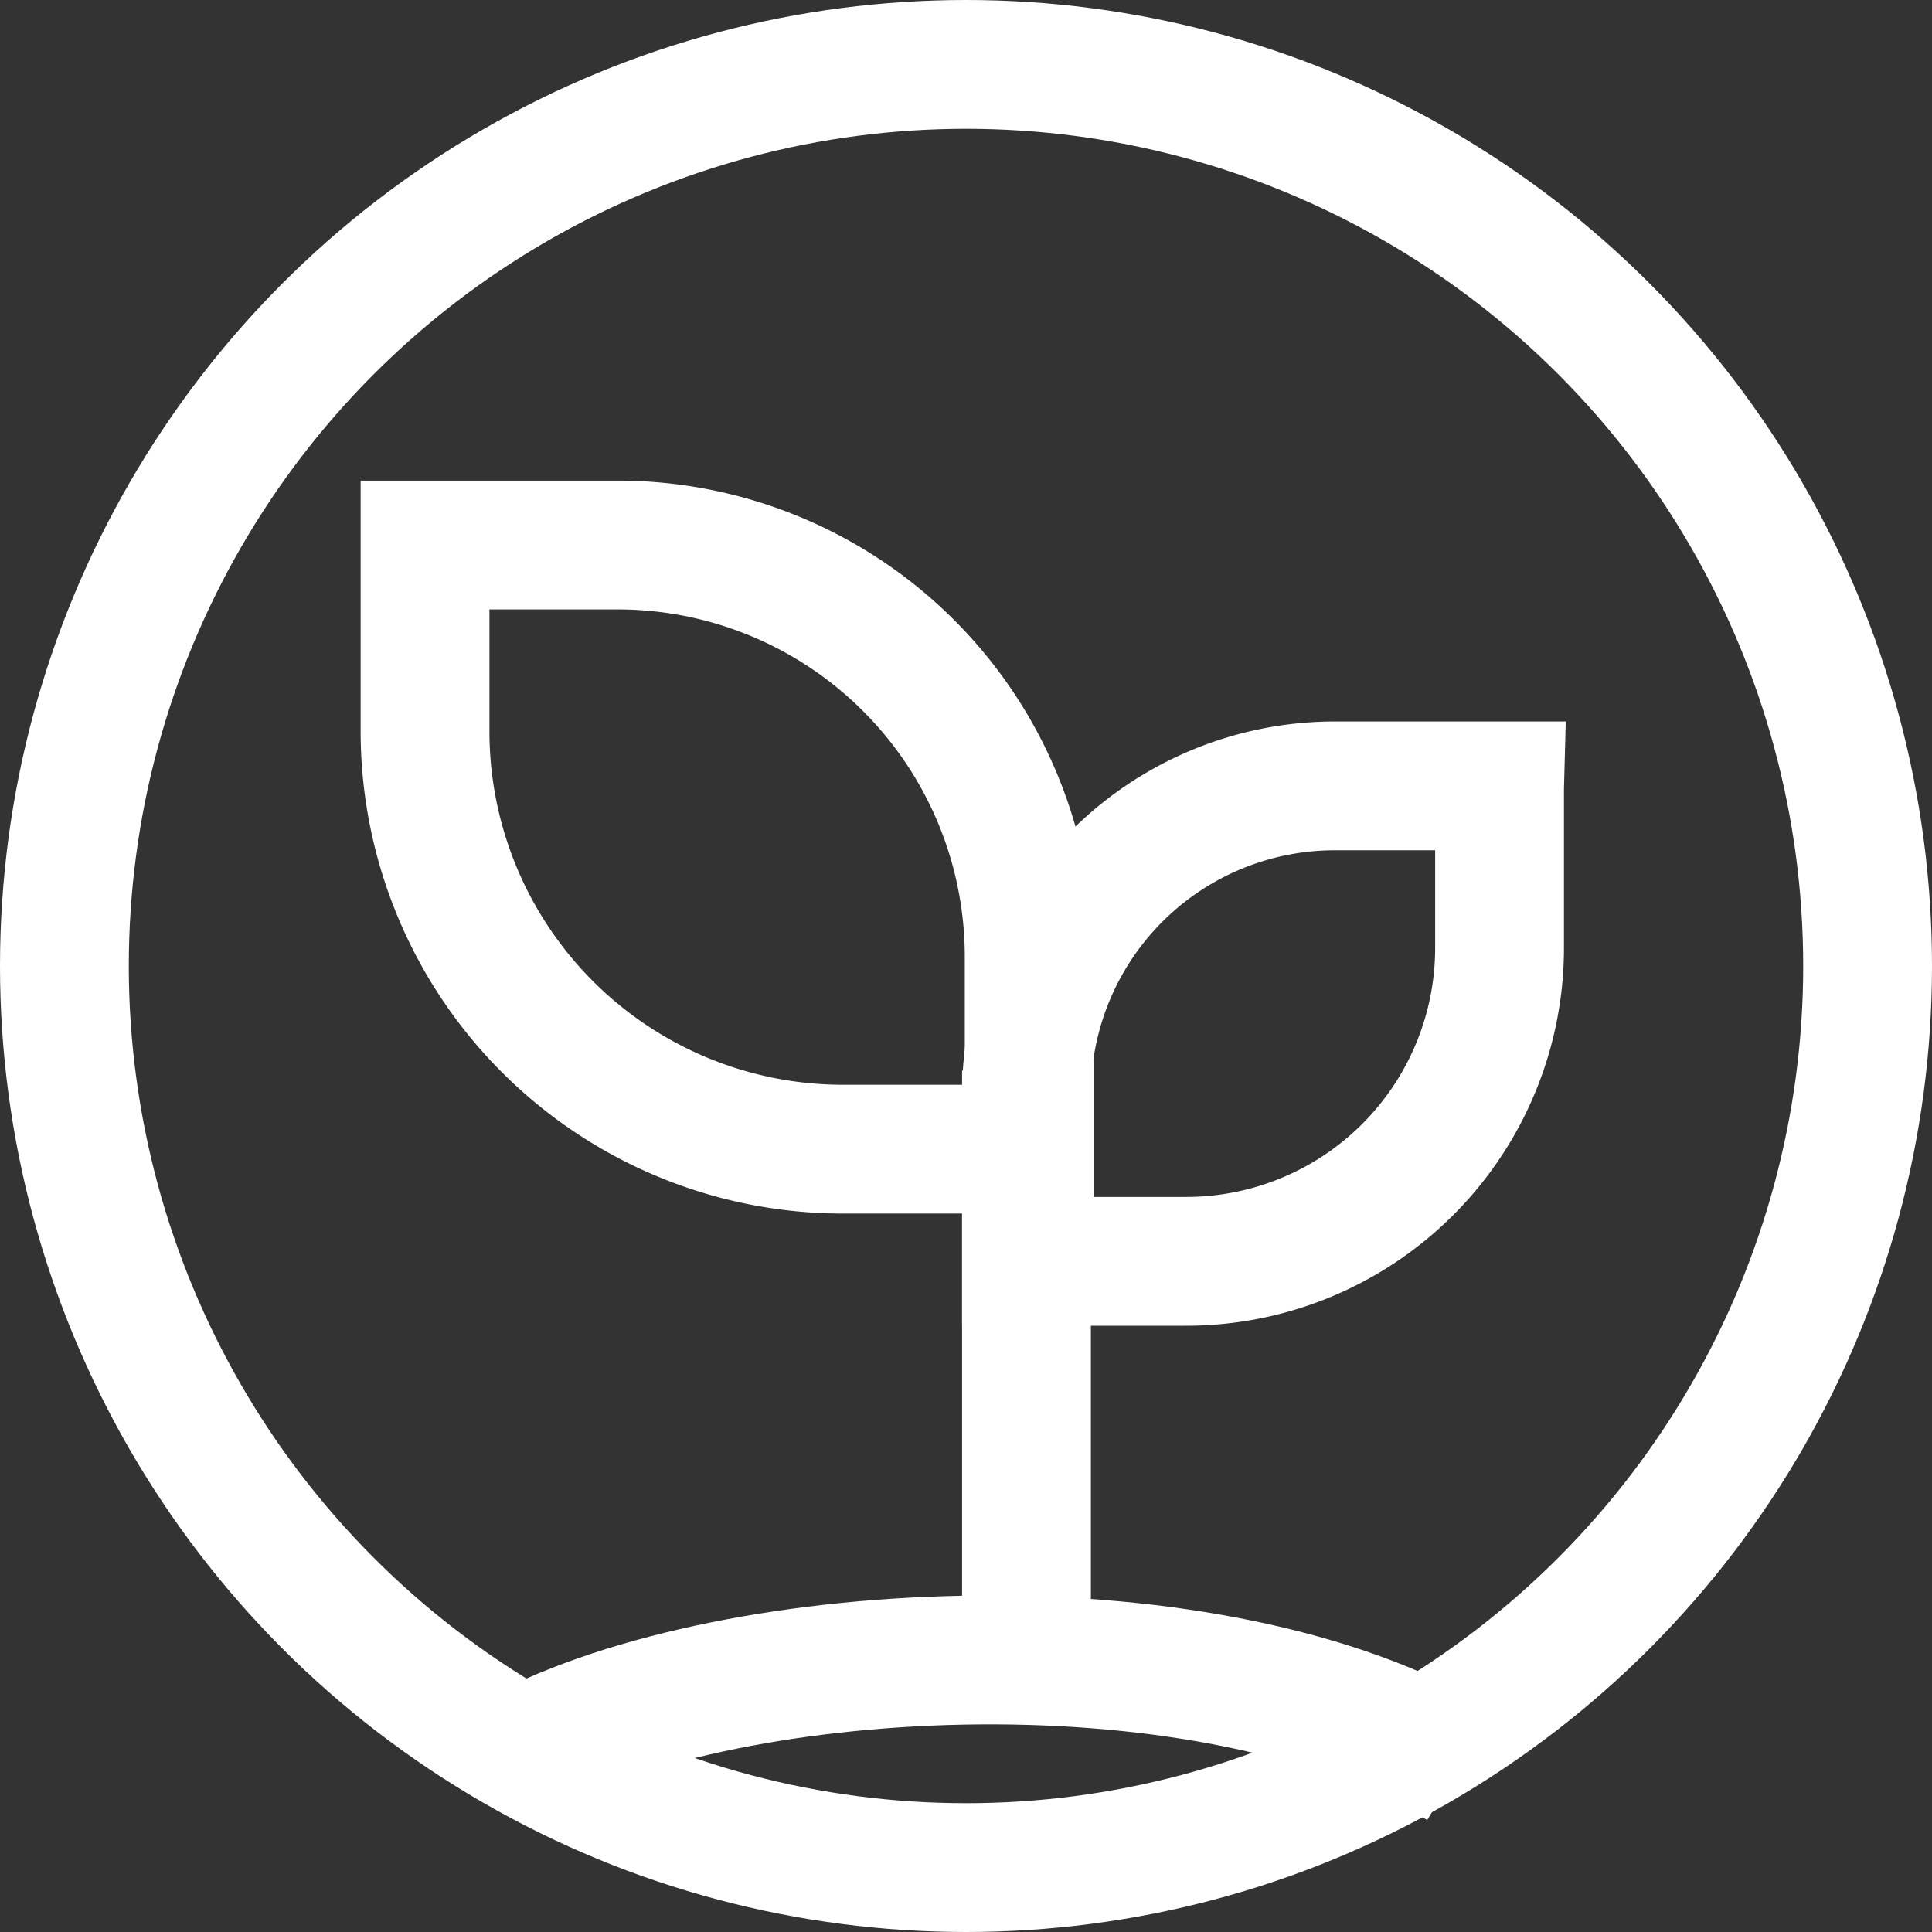
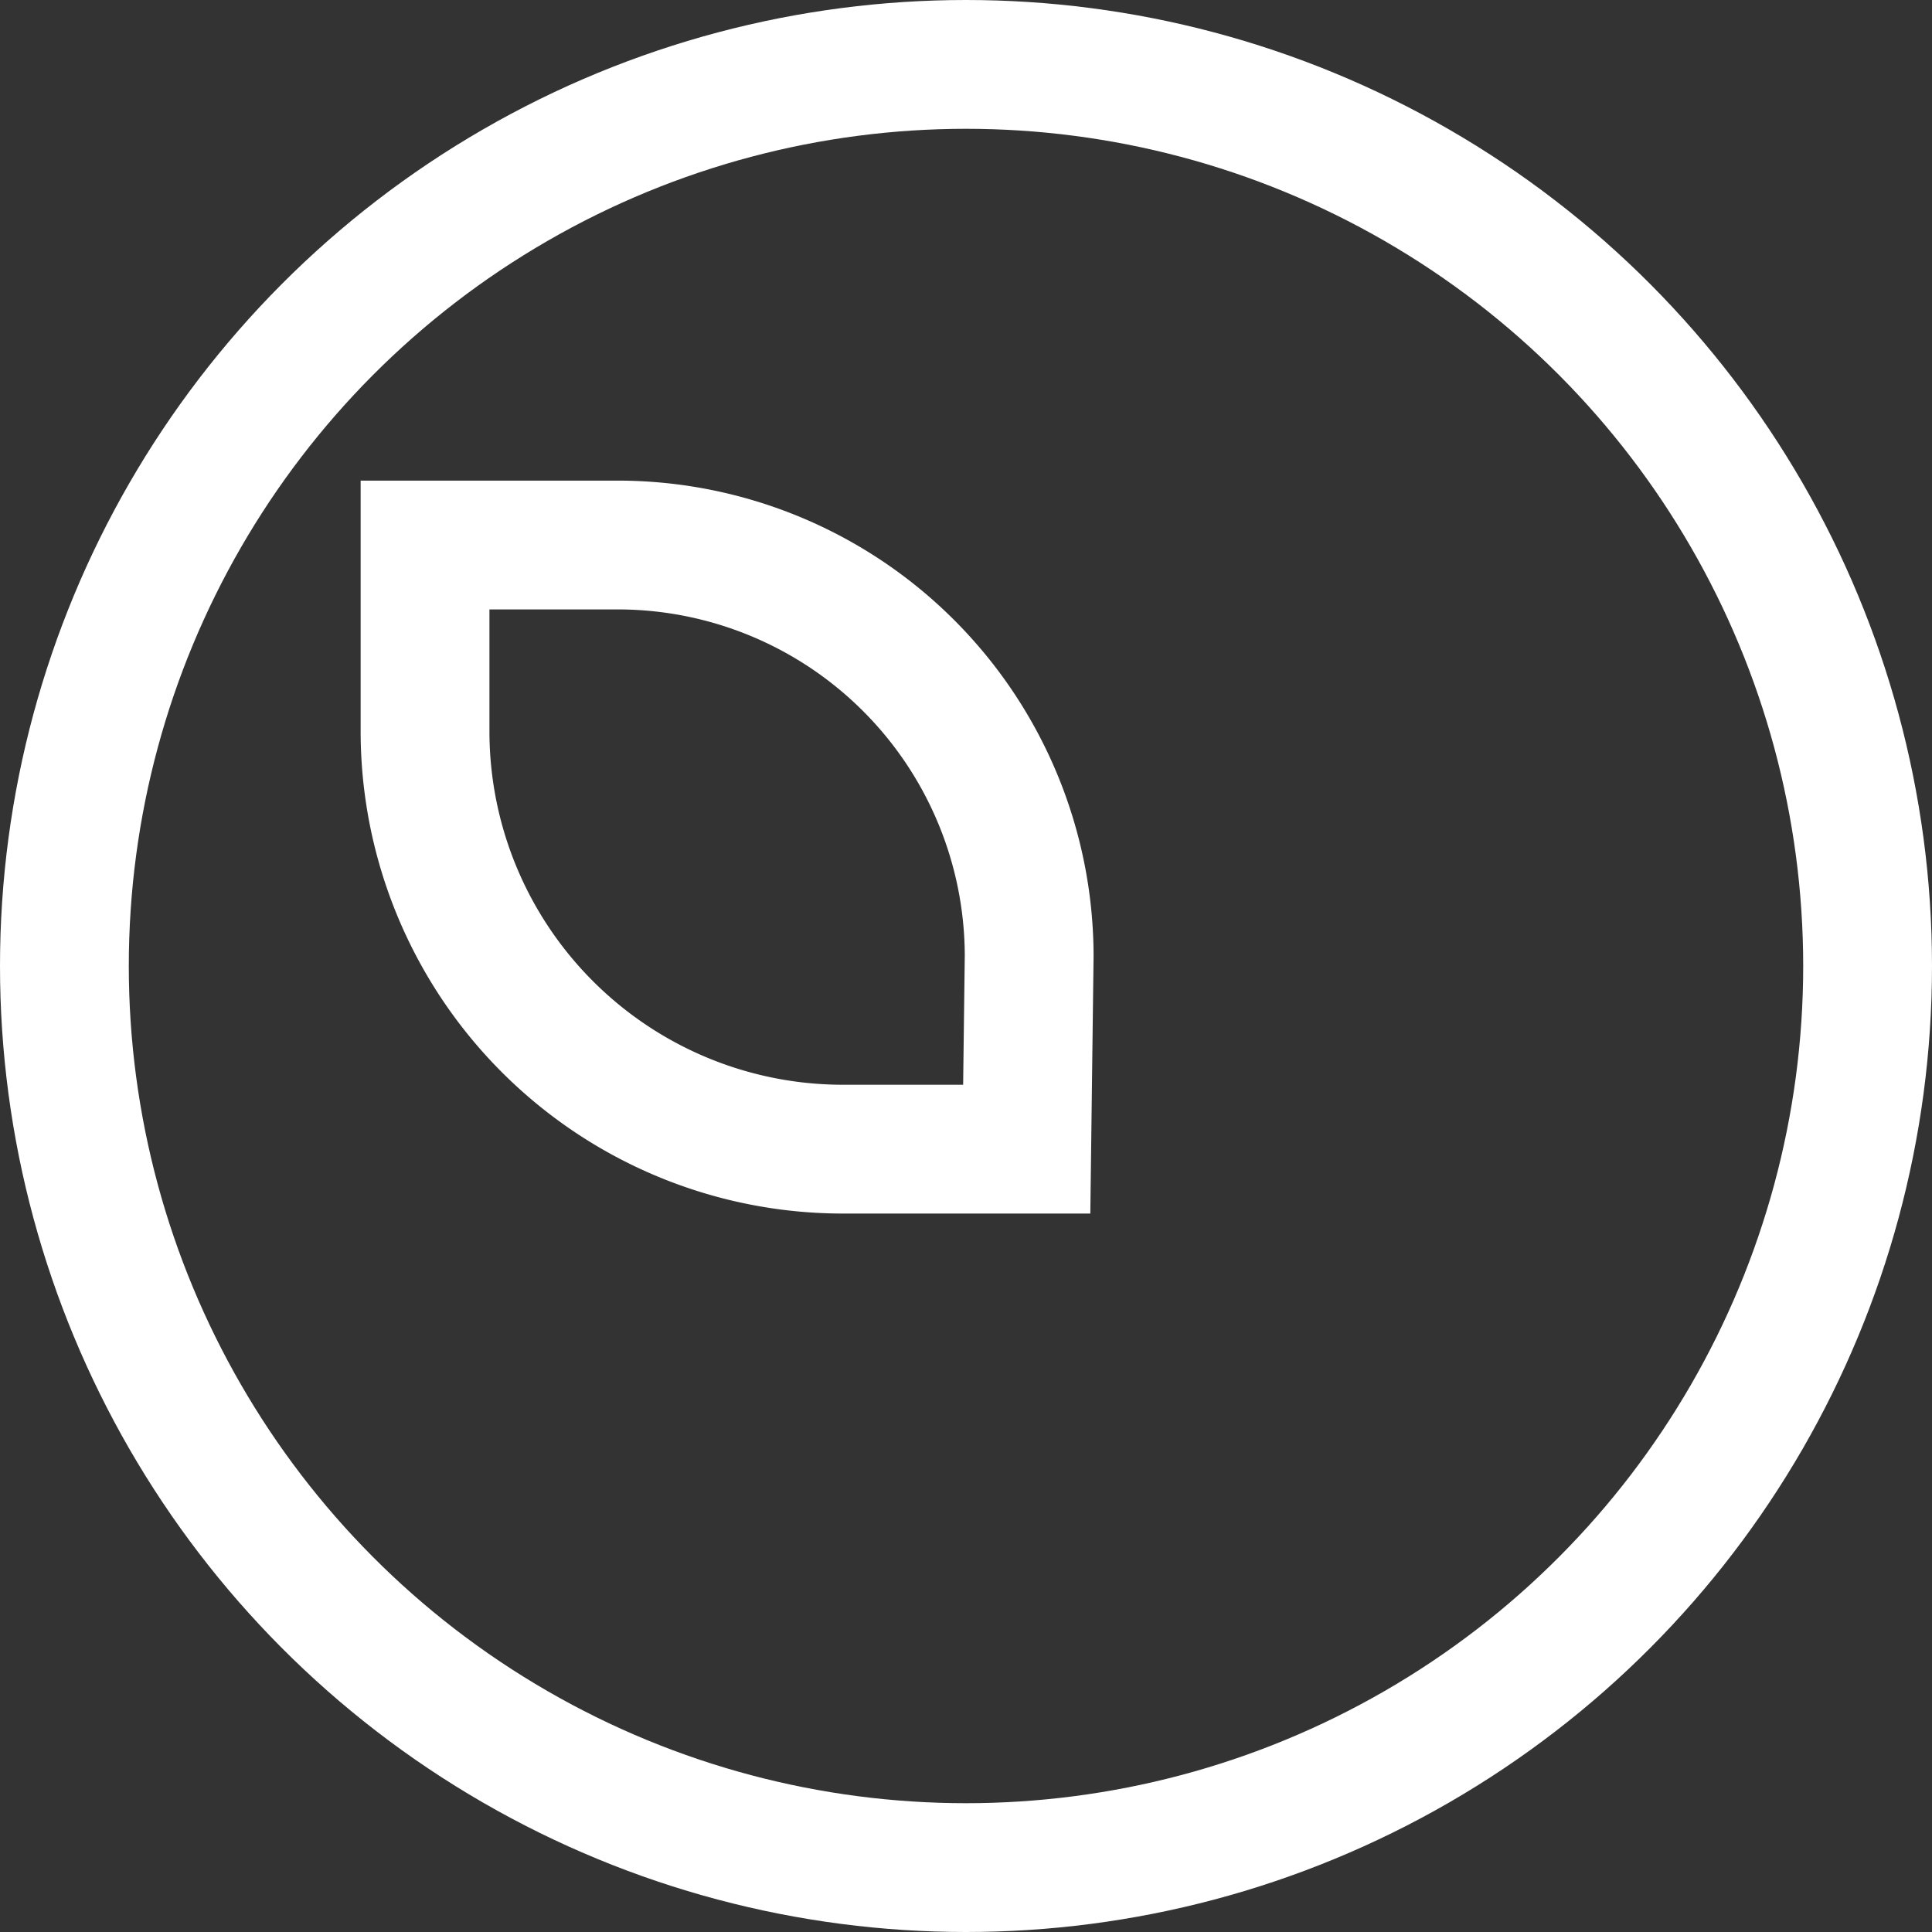
<svg xmlns="http://www.w3.org/2000/svg" width="30px" viewBox="0 0 30 30">
  <rect x="0" y="0" width="30" height="30" fill="#333333" stroke="none" />
  <defs>
    <style>
      .cls-1, .cls-2, .cls-4 {
        fill: none;
      }

      .cls-1, .cls-2 {
        stroke: #fff;
        stroke-width: 2px;
      }

      .cls-2 {
        stroke-miterlimit: 10;
      }

      .cls-3 {
        stroke: none;
      }
    </style>
  </defs>
  <g id="Group_742" data-name="Group 742" transform="translate(-737 -1044)">
    <g id="Ellipse_20" data-name="Ellipse 20" class="cls-1" transform="translate(737 1044)">
      <circle class="cls-3" cx="15" cy="15" r="15" />
      <circle class="cls-4" cx="15" cy="15" r="14" />
    </g>
    <g id="Group_641" data-name="Group 641" transform="translate(743.6 1052.463)">
-       <path id="Path_560" data-name="Path 560" class="cls-2" d="M9.943,9.881H7.1a6.49,6.49,0,0,1-6.5-6.5V.5h3A6.391,6.391,0,0,1,9.981,6.882v3Z" transform="translate(-0.6 -0.5)" />
-       <path id="Path_561" data-name="Path 561" class="cls-2" d="M32.246,9.037V11.51a4.868,4.868,0,0,1-4.873,4.873H24.9V13.8A4.79,4.79,0,0,1,29.7,9h2.547Z" transform="translate(-15.561 -5.26)" />
-       <path id="Path_562" data-name="Path 562" class="cls-2" d="M.033.943C3.586-.49,10.993-.05,14.547,2.65" transform="matrix(0.995, -0.105, 0.105, 0.995, 1.327, 17.833)" />
-       <line id="Line_44" data-name="Line 44" class="cls-2" y1="8.795" transform="translate(9.339 8.162)" />
+       <path id="Path_560" data-name="Path 560" class="cls-2" d="M9.943,9.881H7.1a6.49,6.49,0,0,1-6.5-6.5V.5h3A6.391,6.391,0,0,1,9.981,6.882Z" transform="translate(-0.6 -0.5)" />
    </g>
  </g>
</svg>